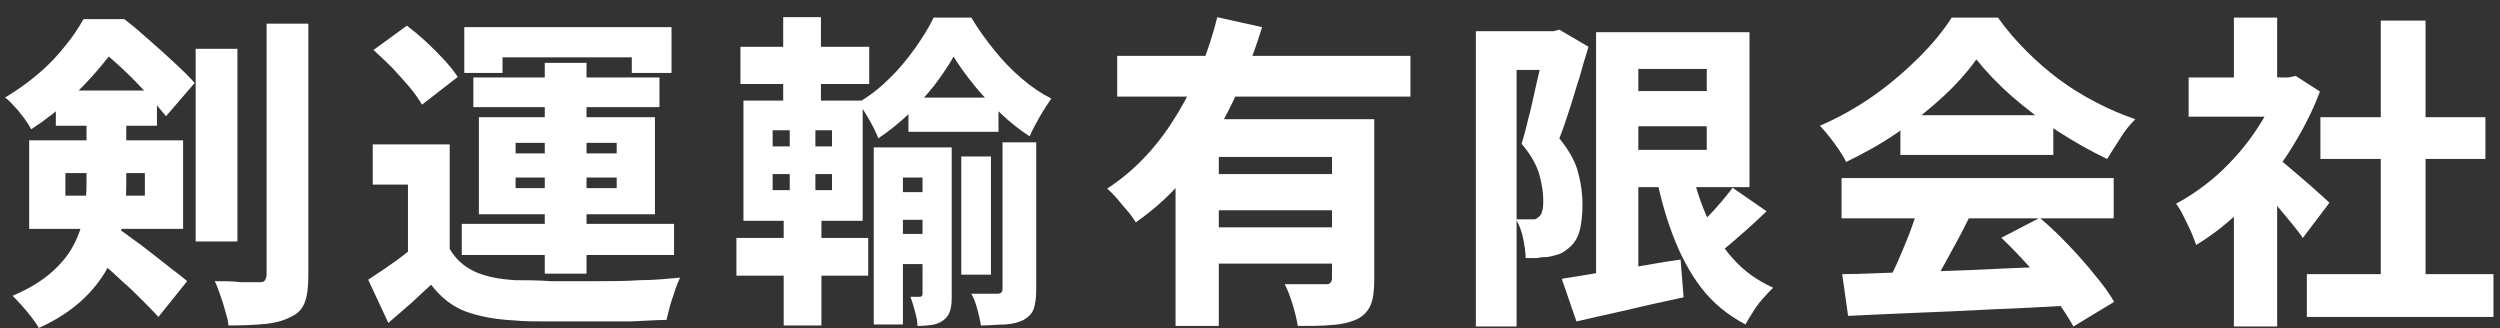
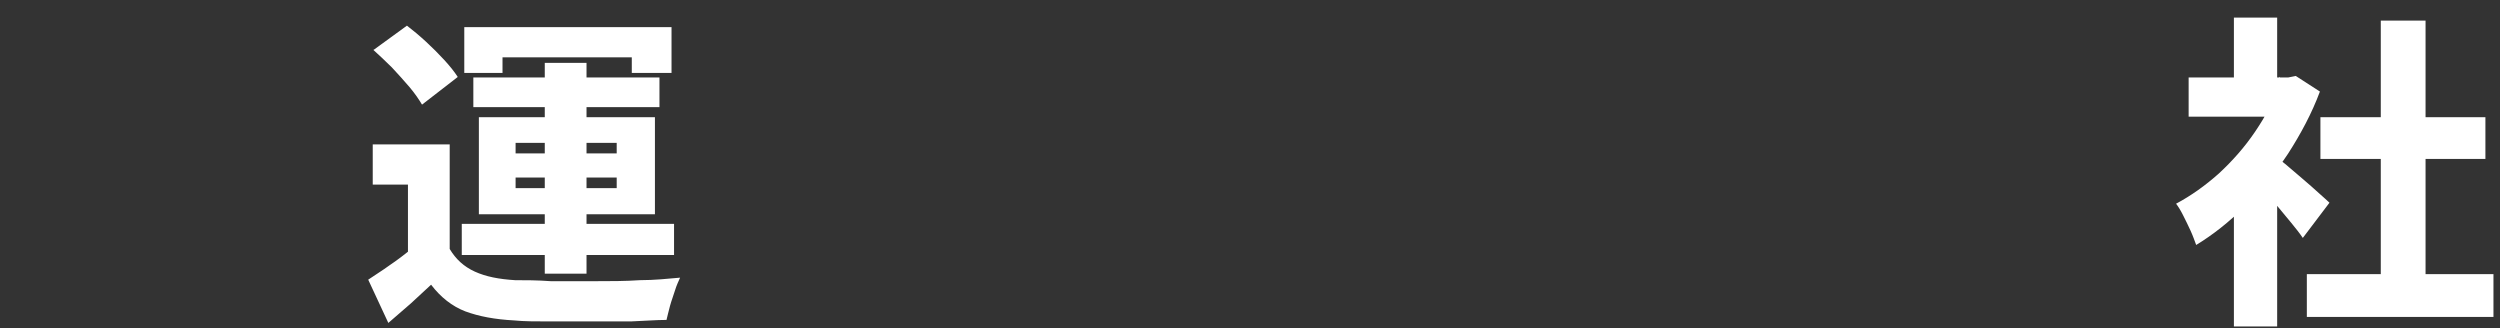
<svg xmlns="http://www.w3.org/2000/svg" version="1.1" viewBox="0 0 497 65.3">
  <rect x="0" y="0" width="497" height="65.3" fill="#333333" stroke="none" />
  <defs>
    <style>
      .cls-1 {
        fill: #fff;
      }
    </style>
  </defs>
  <g>
    <g id="_レイヤー_1" data-name="レイヤー_1">
      <g id="_レイヤー_1-2" data-name="_レイヤー_1">
        <g>
-           <path class="cls-1" d="M16.6,3.8h4.8v1.6h2.7v2.5c-1.3,1.8-2.7,3.7-4.4,5.7-1.7,2-3.6,4-5.8,6.1s-4.8,4.1-7.7,6c-.3-.6-.8-1.4-1.4-2.2-.6-.8-1.2-1.6-1.9-2.3-.7-.8-1.3-1.4-1.9-1.8,2.5-1.5,4.7-3.1,6.7-4.8,2-1.7,3.7-3.5,5.2-5.4,1.5-1.8,2.7-3.6,3.7-5.4ZM17,22.6h8.1v14.2c0,2.4-.2,5-.7,7.6s-1.3,5.2-2.5,7.8-3,5-5.3,7.2c-2.3,2.2-5.3,4.2-8.9,5.8-.3-.6-.8-1.3-1.4-2.1s-1.3-1.6-2-2.4c-.7-.8-1.3-1.4-1.8-1.9,3.3-1.4,5.9-3,7.9-4.8s3.4-3.6,4.4-5.6,1.6-3.9,1.9-5.9.5-3.9.5-5.9v-14h-.2ZM5.8,27.9h30.6v17.6H5.8v-17.6ZM11.1,18h20.1v7H11.1v-7ZM13,34.4v4.5h15.8v-4.5s-15.8,0-15.8,0ZM22.4,44.7c.6.4,1.4,1,2.5,1.7,1,.8,2.2,1.6,3.4,2.5,1.2.9,2.4,1.9,3.6,2.8,1.2.9,2.2,1.8,3.2,2.5,1,.8,1.7,1.3,2.1,1.7l-5.7,7.1c-.9-1-2-2.1-3.2-3.3s-2.5-2.5-3.9-3.7c-1.4-1.3-2.7-2.5-4-3.6s-2.4-2.1-3.4-3l5.5-4.7h0ZM18.6,3.8h6.1c1.6,1.2,3.2,2.6,4.9,4.1,1.7,1.5,3.4,3,5,4.5s3,2.8,4.1,4.1l-5.7,6.6c-1-1.2-2.2-2.6-3.6-4.3-1.5-1.6-3-3.2-4.7-4.8-1.7-1.6-3.2-2.9-4.6-4h-1.6V3.8h.1ZM38.9,9.7h8.3v38.3h-8.3V9.7ZM53,4.7h8.3v49.9c0,2.3-.2,4.2-.7,5.5s-1.4,2.3-2.8,2.9c-1.3.7-3,1.2-5.1,1.4-2,.2-4.5.3-7.3.3,0-.8-.3-1.8-.6-2.8-.3-1.1-.6-2.1-1-3.2-.4-1.1-.7-2-1.1-2.8,1.8,0,3.6,0,5.2.2h3.5c.6,0,1,0,1.2-.3s.4-.6.4-1.2c0,0,0-49.9,0-49.9Z" />
          <path class="cls-1" d="M89.4,49.5c1.2,2,2.8,3.5,5,4.5s4.8,1.5,8,1.7c2,0,4.4,0,7.1.2h8.7c3.1,0,6.1,0,9-.2,3,0,5.6-.3,8-.5-.3.7-.7,1.5-1,2.5s-.7,2-1,3.1-.5,2-.7,2.8c-2.1,0-4.4.2-7.1.3-2.6,0-5.4,0-8.2,0h-8.1c-2.6,0-4.9,0-6.9-.2-3.8-.2-7-.8-9.7-1.8-2.6-1-4.9-2.8-6.8-5.3-1.3,1.2-2.6,2.4-4,3.7-1.4,1.2-2.9,2.5-4.5,3.9l-4-8.6c1.3-.9,2.8-1.8,4.3-2.9,1.5-1,2.9-2.1,4.3-3.2h7.6ZM89.4,28.7v24.2h-8.3v-16.2h-7v-8h15.3ZM74.3,9.9l6.6-4.8c1.3,1,2.5,2,3.8,3.2s2.5,2.4,3.6,3.6c1.1,1.2,2,2.3,2.7,3.4l-7.1,5.5c-.6-1-1.4-2.2-2.5-3.5-1.1-1.3-2.3-2.6-3.5-3.9-1.3-1.3-2.5-2.4-3.7-3.5h0ZM91.8,44.5h42.2v6.2h-42.2v-6.2ZM92.2,5.4h41.3v9.1h-7.9v-3.1h-25.7v3.1h-7.6V5.4h0ZM94.1,15.4h37v5.9h-37s0-5.9,0-5.9ZM95.2,23.3h35v19.3h-35v-19.3ZM102.5,28.4v2.1h20.1v-2.1h-20.1ZM102.5,35.3v2.1h20.1v-2.1h-20.1ZM108.3,12.5h8.3v41.9h-8.3V12.5Z" />
-           <path class="cls-1" d="M146.4,47.3h26.2v7.5h-26.2v-7.5ZM147.2,9.3h25.6v7.4h-25.6v-7.4ZM147.8,20h23.7v23.9h-23.7v-23.9ZM153.6,25.9v3.2h11.8v-3.2h-11.8ZM153.6,34.6v3.2h11.8v-3.2h-11.8ZM155.7,3.4h7.5v19.5h-7.5V3.4ZM157,22.9h5.1v17.9h1.2v23.9h-7.5v-23.9h1.2s0-17.9,0-17.9ZM189.6,11.2c-1,1.8-2.3,3.7-3.8,5.7-1.6,2-3.3,3.9-5.2,5.8-1.9,1.8-3.9,3.4-6,4.8-.4-1.1-1-2.3-1.8-3.7-.8-1.4-1.5-2.5-2.2-3.4,2.1-1.2,4.2-2.8,6.1-4.7,2-1.9,3.7-4,5.2-6.1s2.8-4.2,3.7-6.1h7.5c1.3,2.2,2.9,4.4,4.5,6.4,1.7,2.1,3.5,4,5.5,5.7,2,1.7,3.9,3,5.9,4-.7,1-1.5,2.2-2.3,3.6s-1.5,2.7-2,3.9c-1.9-1.2-3.8-2.7-5.7-4.5s-3.7-3.6-5.3-5.6-3-3.9-4.1-5.7h0ZM173.7,29.3h12.3v6h-6.5v29.2h-5.8V29.3ZM177.4,38.2h8.7v5.5h-8.7v-5.5ZM177.4,46.5h8.7v6h-8.7v-6ZM180.6,19.4h17.9v6.8h-17.9v-6.8ZM183.3,29.3h5.9v29.2c0,1.3,0,2.3-.3,3.2-.2.8-.7,1.5-1.4,2-.7.5-1.5.8-2.3.9s-1.8.2-2.8.2c0-.8-.2-1.8-.5-2.9-.3-1.1-.6-2.1-.9-2.9h1.9c.3,0,.5-.2.5-.6v-29.1h0ZM191.1,31.1h5.9v23.5h-5.9s0-23.5,0-23.5ZM199.3,28.3h6.7v29.4c0,1.6-.2,2.8-.5,3.7s-1,1.6-2,2.2c-1,.5-2.2.8-3.6.9-1.4,0-3,.2-4.9.2-.1-.9-.4-2-.7-3.2s-.7-2.2-1.2-3.1h5.2c.6,0,1-.3,1-.9v-29.3h0Z" />
-           <path class="cls-1" d="M241.9,3.4l9,2c-1.5,4.9-3.4,9.8-5.7,14.6s-5,9.3-8.2,13.5-6.9,7.7-11.2,10.7c-.4-.6-.9-1.4-1.6-2.2-.7-.8-1.4-1.6-2.1-2.5-.7-.8-1.4-1.5-2-2,2.9-1.9,5.5-4.1,7.9-6.7s4.4-5.4,6.2-8.4,3.4-6.2,4.7-9.4c1.3-3.2,2.3-6.4,3.1-9.6h0ZM222.1,11.1h58.3v8.1h-58.3v-8.1h0ZM233.7,23.7h32.8v7.5h-24.2v33.6h-8.6V23.7ZM240.1,34.6h27.6v7.2h-27.6v-7.2ZM240.1,45.2h27.6v7.2h-27.6v-7.2ZM264.8,23.7h8.4v32c0,2-.2,3.7-.7,4.9s-1.4,2.2-2.8,2.9c-1.4.6-3,1-4.9,1.1-1.9.2-4.2.2-6.8.2-.2-1.2-.5-2.6-1-4.2-.5-1.6-1-3-1.6-4.1h8c.5,0,.9,0,1.1-.3.2-.2.3-.5.3-.9v-31.9.3Z" />
-           <path class="cls-1" d="M293.5,6.2h16.1v7.7h-8.1v51h-8.1V6.2h.1ZM307.3,6.2h1.5l1.2-.3,5.8,3.4c-.6,1.9-1.2,3.9-1.8,6.1-.7,2.1-1.3,4.3-2,6.4-.7,2.1-1.3,4-2,5.7,2,2.5,3.3,4.8,3.8,7.1.6,2.2.8,4.3.8,6.1s-.2,4.1-.7,5.6-1.3,2.5-2.4,3.3c-.5.4-1.1.8-1.8,1-.7.2-1.4.4-2.1.5-.6,0-1.2,0-2,.2h-2.3c0-1.1-.2-2.4-.5-3.9s-.8-2.7-1.4-3.8h2.6c.4,0,.7,0,1,0,.3,0,.6-.2.8-.4.4-.3.7-.7.8-1.3.2-.6.2-1.3.2-2.2,0-1.5-.3-3.2-.8-5.1-.6-1.9-1.7-3.9-3.5-6,.4-1.4.9-3.1,1.3-4.9.5-1.8.9-3.7,1.3-5.5s.8-3.6,1.2-5.2c.3-1.6.6-2.9.8-4v-2.6h.2ZM310.6,55.4c2-.3,4.3-.7,6.8-1.1,2.6-.4,5.3-.9,8.1-1.3,2.9-.5,5.7-1,8.6-1.4l.6,7.5c-3.7.8-7.4,1.6-11.1,2.5-3.7.8-7.1,1.6-10.2,2.3l-2.9-8.4h.1ZM317.3,6.4h8.4v51.3h-8.4V6.4ZM322.1,6.4h25.7v30.8h-25.7v-7.4h17.2V13.7h-17.2s0-7.3,0-7.3ZM322.1,18.1h21.9v7h-21.9v-7ZM336,32.2c.7,3.8,1.8,7.4,3.2,10.6,1.4,3.3,3.1,6.2,5.3,8.6,2.2,2.5,4.9,4.4,8,5.8-.6.6-1.3,1.3-2,2.1s-1.4,1.7-2,2.7c-.6.9-1.1,1.8-1.5,2.5-3.6-1.9-6.5-4.3-8.8-7.3s-4.2-6.6-5.7-10.6c-1.5-4-2.7-8.4-3.6-13.3l7.1-1.2h0ZM344.4,37.3l6.8,4.7c-1.8,1.7-3.6,3.4-5.6,5.1-1.9,1.7-3.7,3.1-5.2,4.3l-5.3-4.1c1-.9,2.1-1.9,3.2-3s2.3-2.3,3.3-3.5c1.1-1.2,2-2.4,2.8-3.4h0Z" />
-           <path class="cls-1" d="M392.9,11.8c-1.7,2.4-3.9,4.9-6.6,7.4s-5.7,4.9-9,7.1c-3.3,2.3-6.8,4.2-10.3,5.9-.3-.7-.8-1.5-1.4-2.4s-1.2-1.7-1.9-2.6c-.7-.9-1.3-1.6-1.9-2.2,3.7-1.6,7.3-3.6,10.7-6,3.4-2.4,6.4-5,9.1-7.7s4.8-5.3,6.4-7.8h9.2c1.7,2.4,3.6,4.6,5.7,6.7s4.3,4,6.6,5.7c2.3,1.7,4.8,3.2,7.3,4.5s5.1,2.4,7.7,3.3c-1.1,1.1-2.1,2.3-3,3.8-.9,1.4-1.8,2.8-2.6,4.1-3.2-1.5-6.5-3.4-9.8-5.5-3.3-2.2-6.3-4.5-9.2-7-2.8-2.5-5.1-4.9-7-7.3h0ZM366.1,35.4h54.1v8h-54.1v-8ZM366.3,54.5c3.9,0,8.5-.3,13.5-.4,5.1-.2,10.4-.3,16-.6s11.1-.4,16.5-.7l-.3,7.9c-5.2.3-10.6.6-16,.8-5.4.3-10.5.5-15.4.7s-9.3.4-13.2.6l-1.2-8.5v.2ZM381.5,40.7l9.9,2.7c-1,2-2,4-3.2,6.1-1.1,2.1-2.2,4-3.2,5.8s-2,3.5-3,4.9l-7.5-2.5c.9-1.6,1.7-3.4,2.6-5.3.9-2,1.7-4,2.5-6,.8-2.1,1.4-4,1.9-5.7h0ZM377.8,22.9h30.4v7.9h-30.4v-7.9ZM397.8,47.3l7.7-4c1.9,1.6,3.8,3.4,5.7,5.4s3.6,3.9,5.2,5.9c1.6,1.9,2.9,3.7,3.9,5.4l-8.1,4.9c-.9-1.6-2.1-3.5-3.6-5.6-1.6-2.1-3.3-4.1-5.1-6.2-1.9-2.1-3.7-4-5.6-5.8h-.1Z" />
          <path class="cls-1" d="M453.2,15.4h1.7l1.5-.3,4.8,3.1c-1.6,4.3-3.8,8.4-6.3,12.3-2.6,3.9-5.4,7.4-8.6,10.5-3.1,3.1-6.4,5.7-9.7,7.7-.3-.8-.6-1.7-1.1-2.8s-1-2.1-1.5-3.1-1-1.8-1.4-2.3c3-1.6,5.8-3.6,8.5-6,2.7-2.5,5.1-5.2,7.2-8.3,2.1-3.1,3.7-6.1,4.8-9.3v-1.6h.1ZM435.1,15.4h21.3v7.8h-21.3v-7.8ZM444.1,3.5h8.6v15.5h-8.6V3.5ZM444.1,38.4l8.6-10.2v36.7h-8.6v-26.5ZM451.8,30.7c.6.4,1.4,1,2.5,1.9s2.2,1.9,3.4,2.9c1.2,1,2.3,2,3.3,2.9s1.7,1.5,2.1,1.9l-5.3,7c-.6-.9-1.4-1.9-2.3-3s-1.9-2.3-2.9-3.5-2-2.3-3-3.3-1.8-1.9-2.5-2.7l4.7-4.2h0ZM458.6,54.5h37.1v8.5h-37.1v-8.5ZM461.3,23.3h32.8v8.3h-32.8v-8.3ZM473.3,4.1h8.9v54.5h-8.9V4.1Z" />
        </g>
      </g>
    </g>
  </g>
</svg>